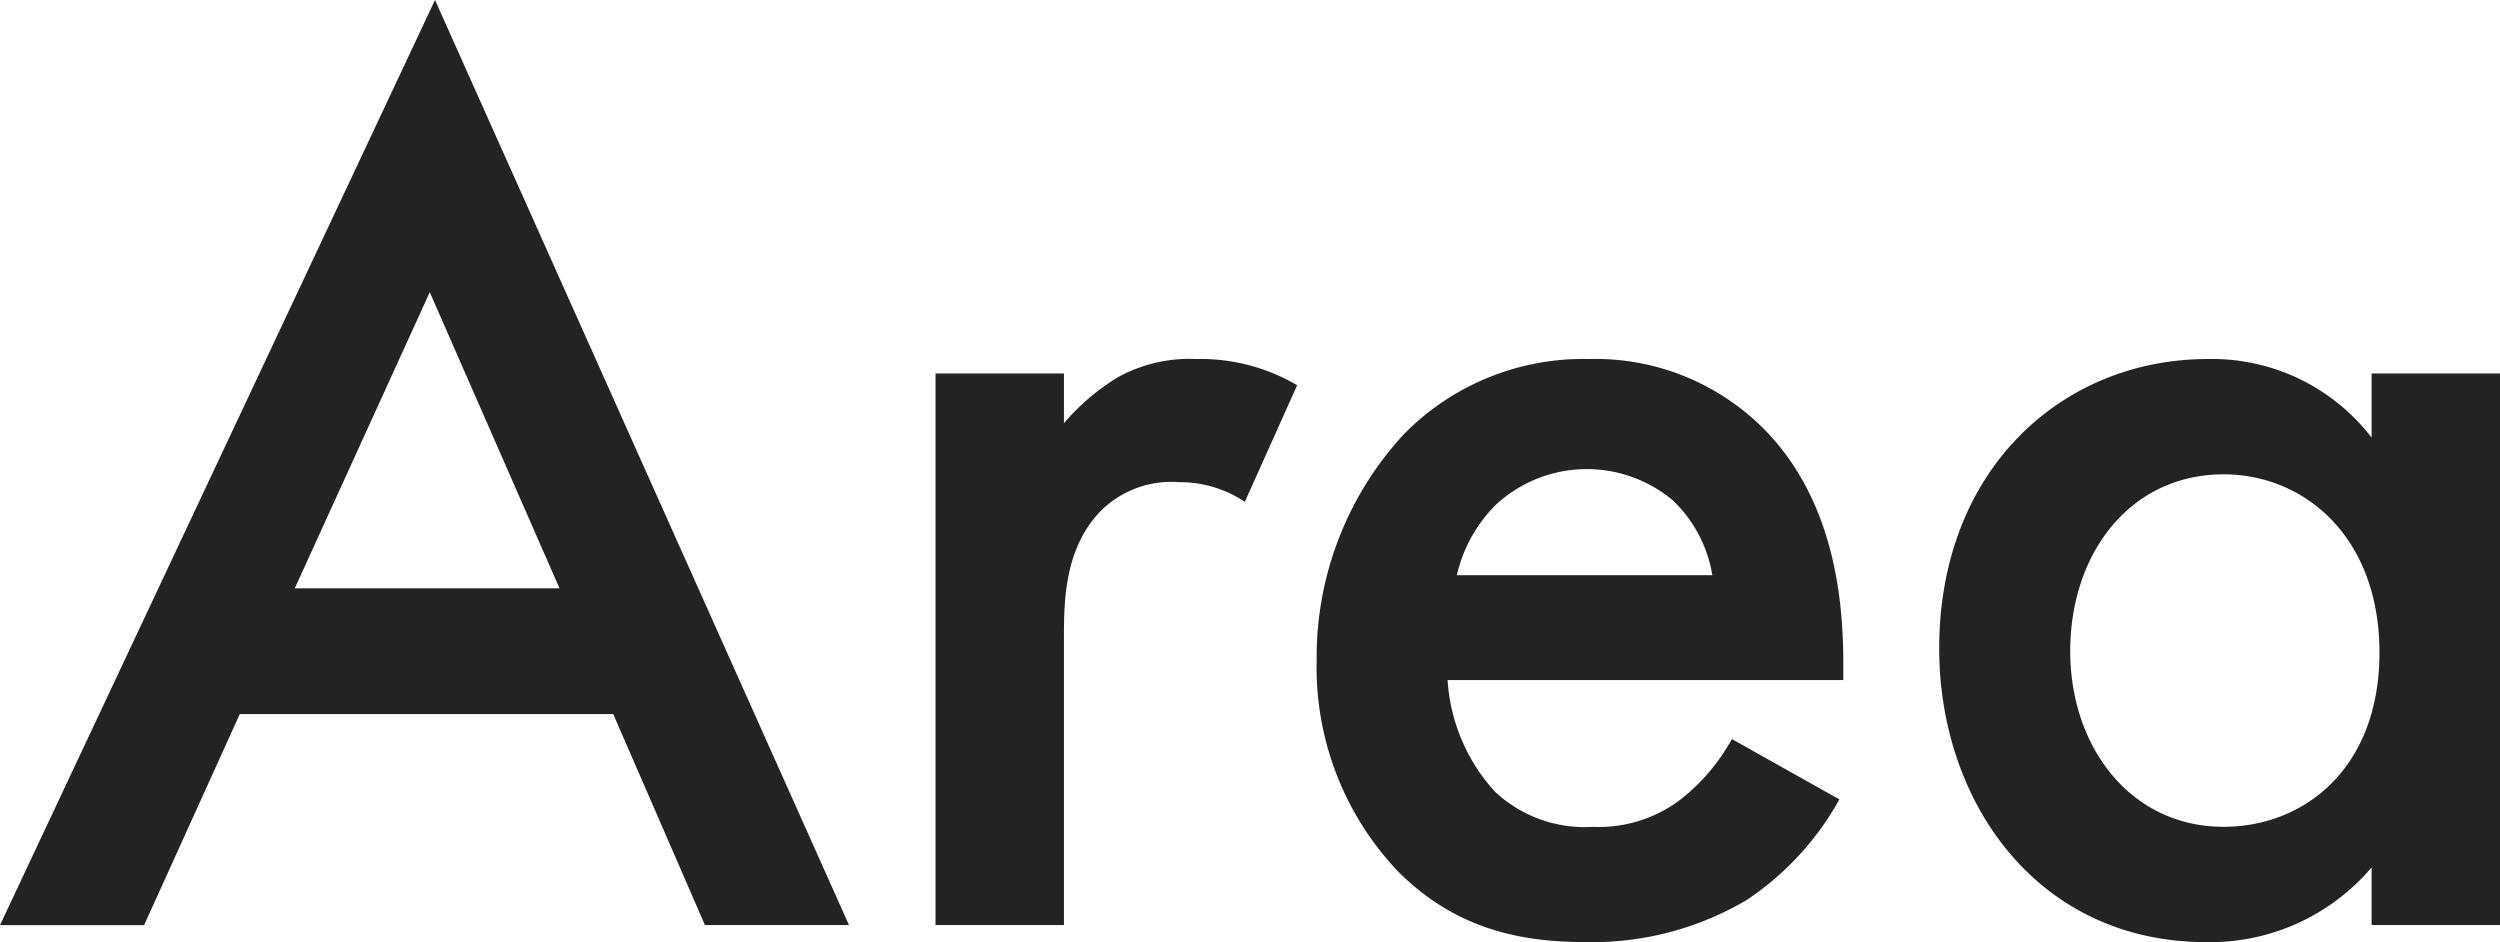
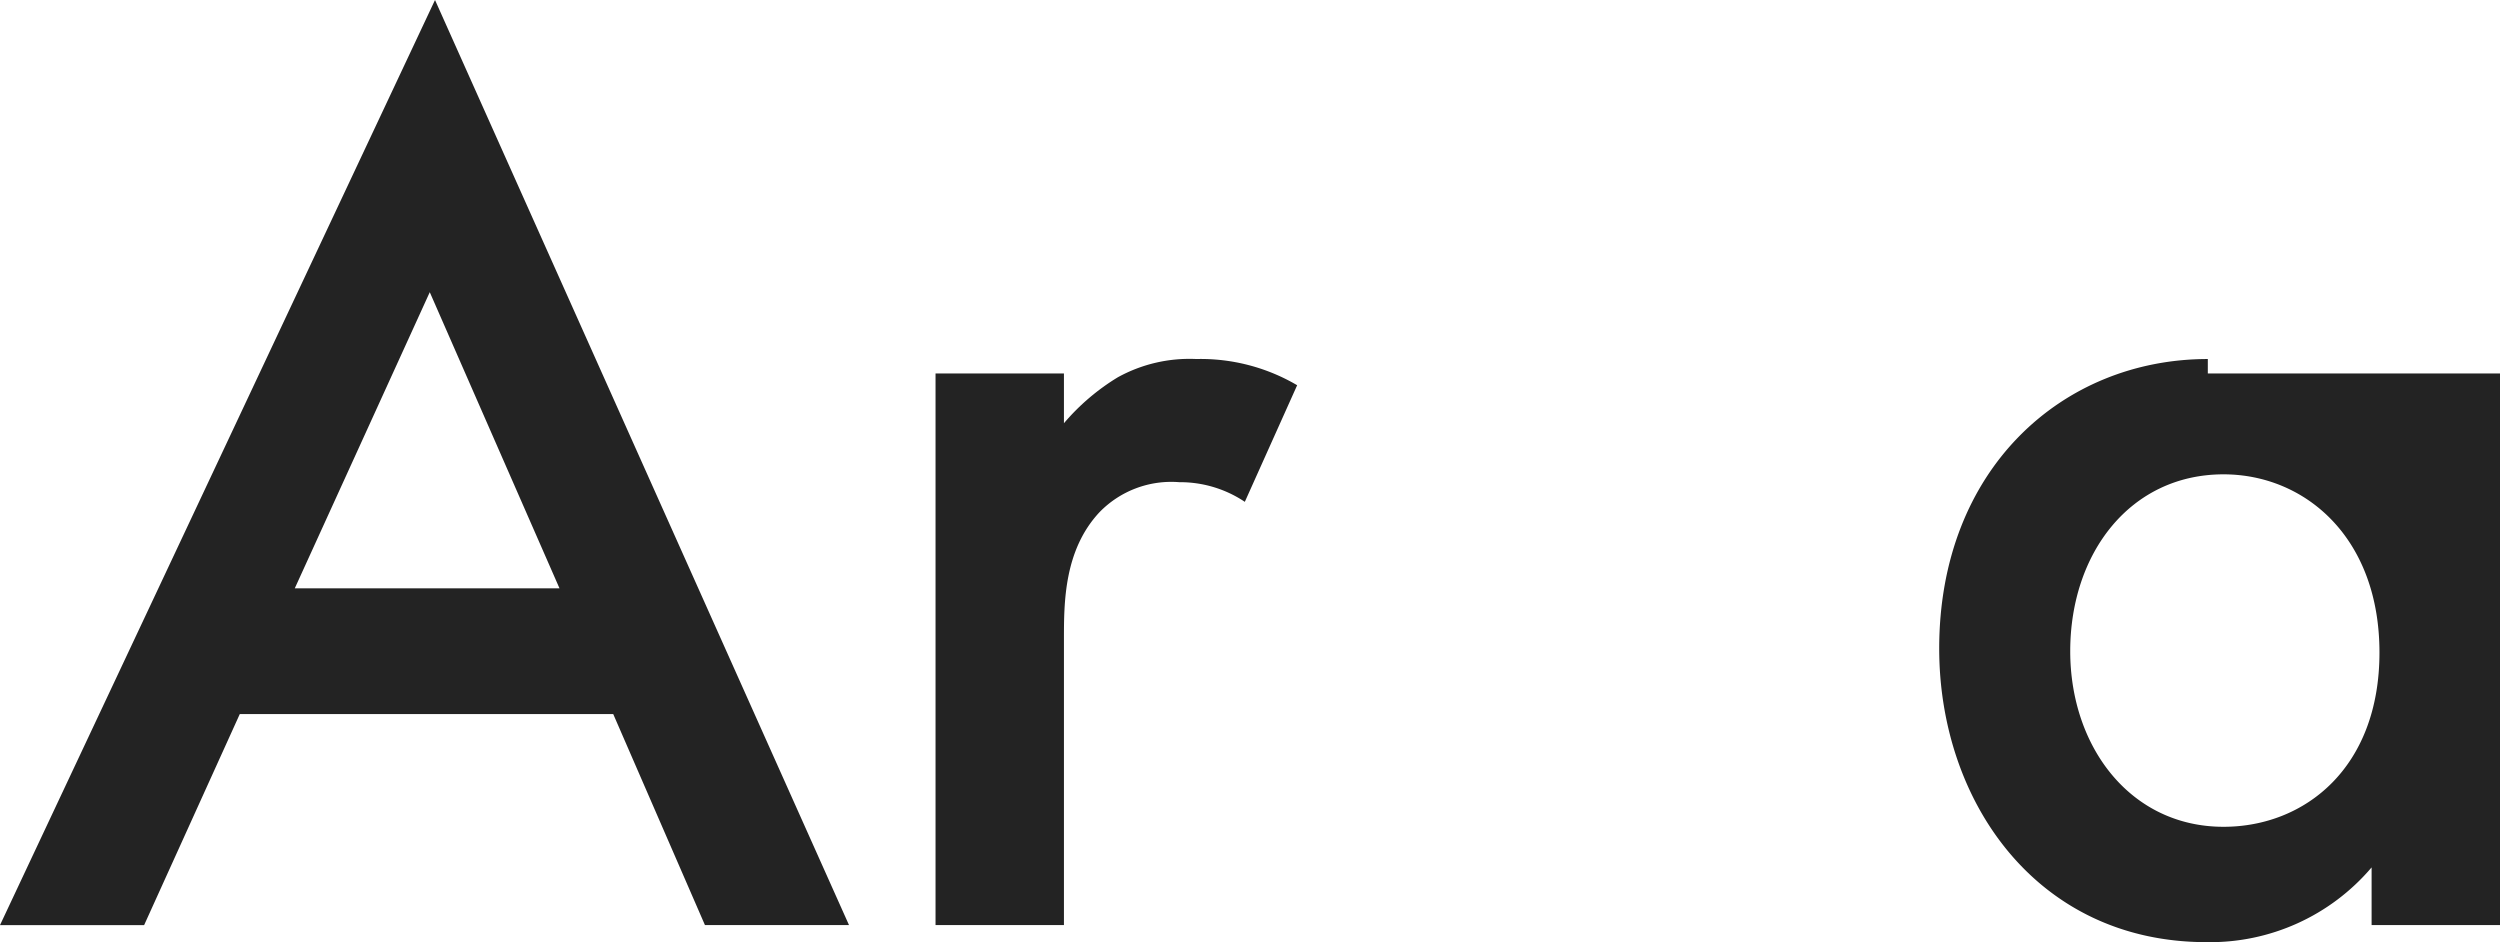
<svg xmlns="http://www.w3.org/2000/svg" id="レイヤー_1" width="155.199" height="58.484" viewBox="0 0 155.199 58.484">
  <g id="グループ_1947" data-name="グループ 1947">
    <path id="パス_3585" data-name="パス 3585" d="M38.068,44.331H14.885l-5.938,13.1H0L27.005,0l25.7,57.427H43.762l-5.694-13.1Zm-3.335-7.809L26.68,18.139,18.3,36.522H34.733Z" fill="#232323" />
    <path id="パス_3586" data-name="パス 3586" d="M35.7,14.595h7.971v3.091a13.787,13.787,0,0,1,3.335-2.847,9.207,9.207,0,0,1,4.88-1.139,11.825,11.825,0,0,1,6.263,1.627L54.9,22.566a7.216,7.216,0,0,0-4.067-1.22,6.211,6.211,0,0,0-4.962,1.871c-2.2,2.359-2.2,5.613-2.2,7.89V48.839H35.7Z" transform="translate(22.378 8.588)" fill="#232323" />
-     <path id="パス_3587" data-name="パス 3587" d="M82.7,41.031a17.955,17.955,0,0,1-5.775,6.263,18.839,18.839,0,0,1-10.086,2.6c-4.555,0-8.3-1.139-11.55-4.392a18.381,18.381,0,0,1-5.043-13.1,20.358,20.358,0,0,1,5.45-14.072A15.6,15.6,0,0,1,67.159,13.7,14.744,14.744,0,0,1,78.14,18.174c4.392,4.555,4.8,10.9,4.8,14.479v.976H58.374A11.319,11.319,0,0,0,61.3,40.543a8.144,8.144,0,0,0,6.1,2.2,8.393,8.393,0,0,0,5.45-1.708,12.369,12.369,0,0,0,3.172-3.742l6.67,3.742Zm-7.89-13.909a8.282,8.282,0,0,0-2.44-4.636,8.312,8.312,0,0,0-10.981.244,8.974,8.974,0,0,0-2.44,4.392Z" transform="translate(31.492 8.588)" fill="#232323" />
-     <path id="パス_3588" data-name="パス 3588" d="M100.843,14.595h7.971V48.839h-7.971V45.26A13.151,13.151,0,0,1,90.594,49.9C80.019,49.9,74,41.112,74,31.676,74,20.533,81.646,13.7,90.675,13.7a12.485,12.485,0,0,1,10.168,4.88V14.595ZM82.134,31.839c0,5.938,3.742,10.9,9.517,10.9,5.043,0,9.68-3.66,9.68-10.818s-4.636-11.062-9.68-11.062c-5.775,0-9.517,4.88-9.517,10.981Z" transform="translate(46.385 8.588)" fill="#232323" />
+     <path id="パス_3588" data-name="パス 3588" d="M100.843,14.595h7.971V48.839h-7.971V45.26A13.151,13.151,0,0,1,90.594,49.9C80.019,49.9,74,41.112,74,31.676,74,20.533,81.646,13.7,90.675,13.7V14.595ZM82.134,31.839c0,5.938,3.742,10.9,9.517,10.9,5.043,0,9.68-3.66,9.68-10.818s-4.636-11.062-9.68-11.062c-5.775,0-9.517,4.88-9.517,10.981Z" transform="translate(46.385 8.588)" fill="#232323" />
  </g>
</svg>